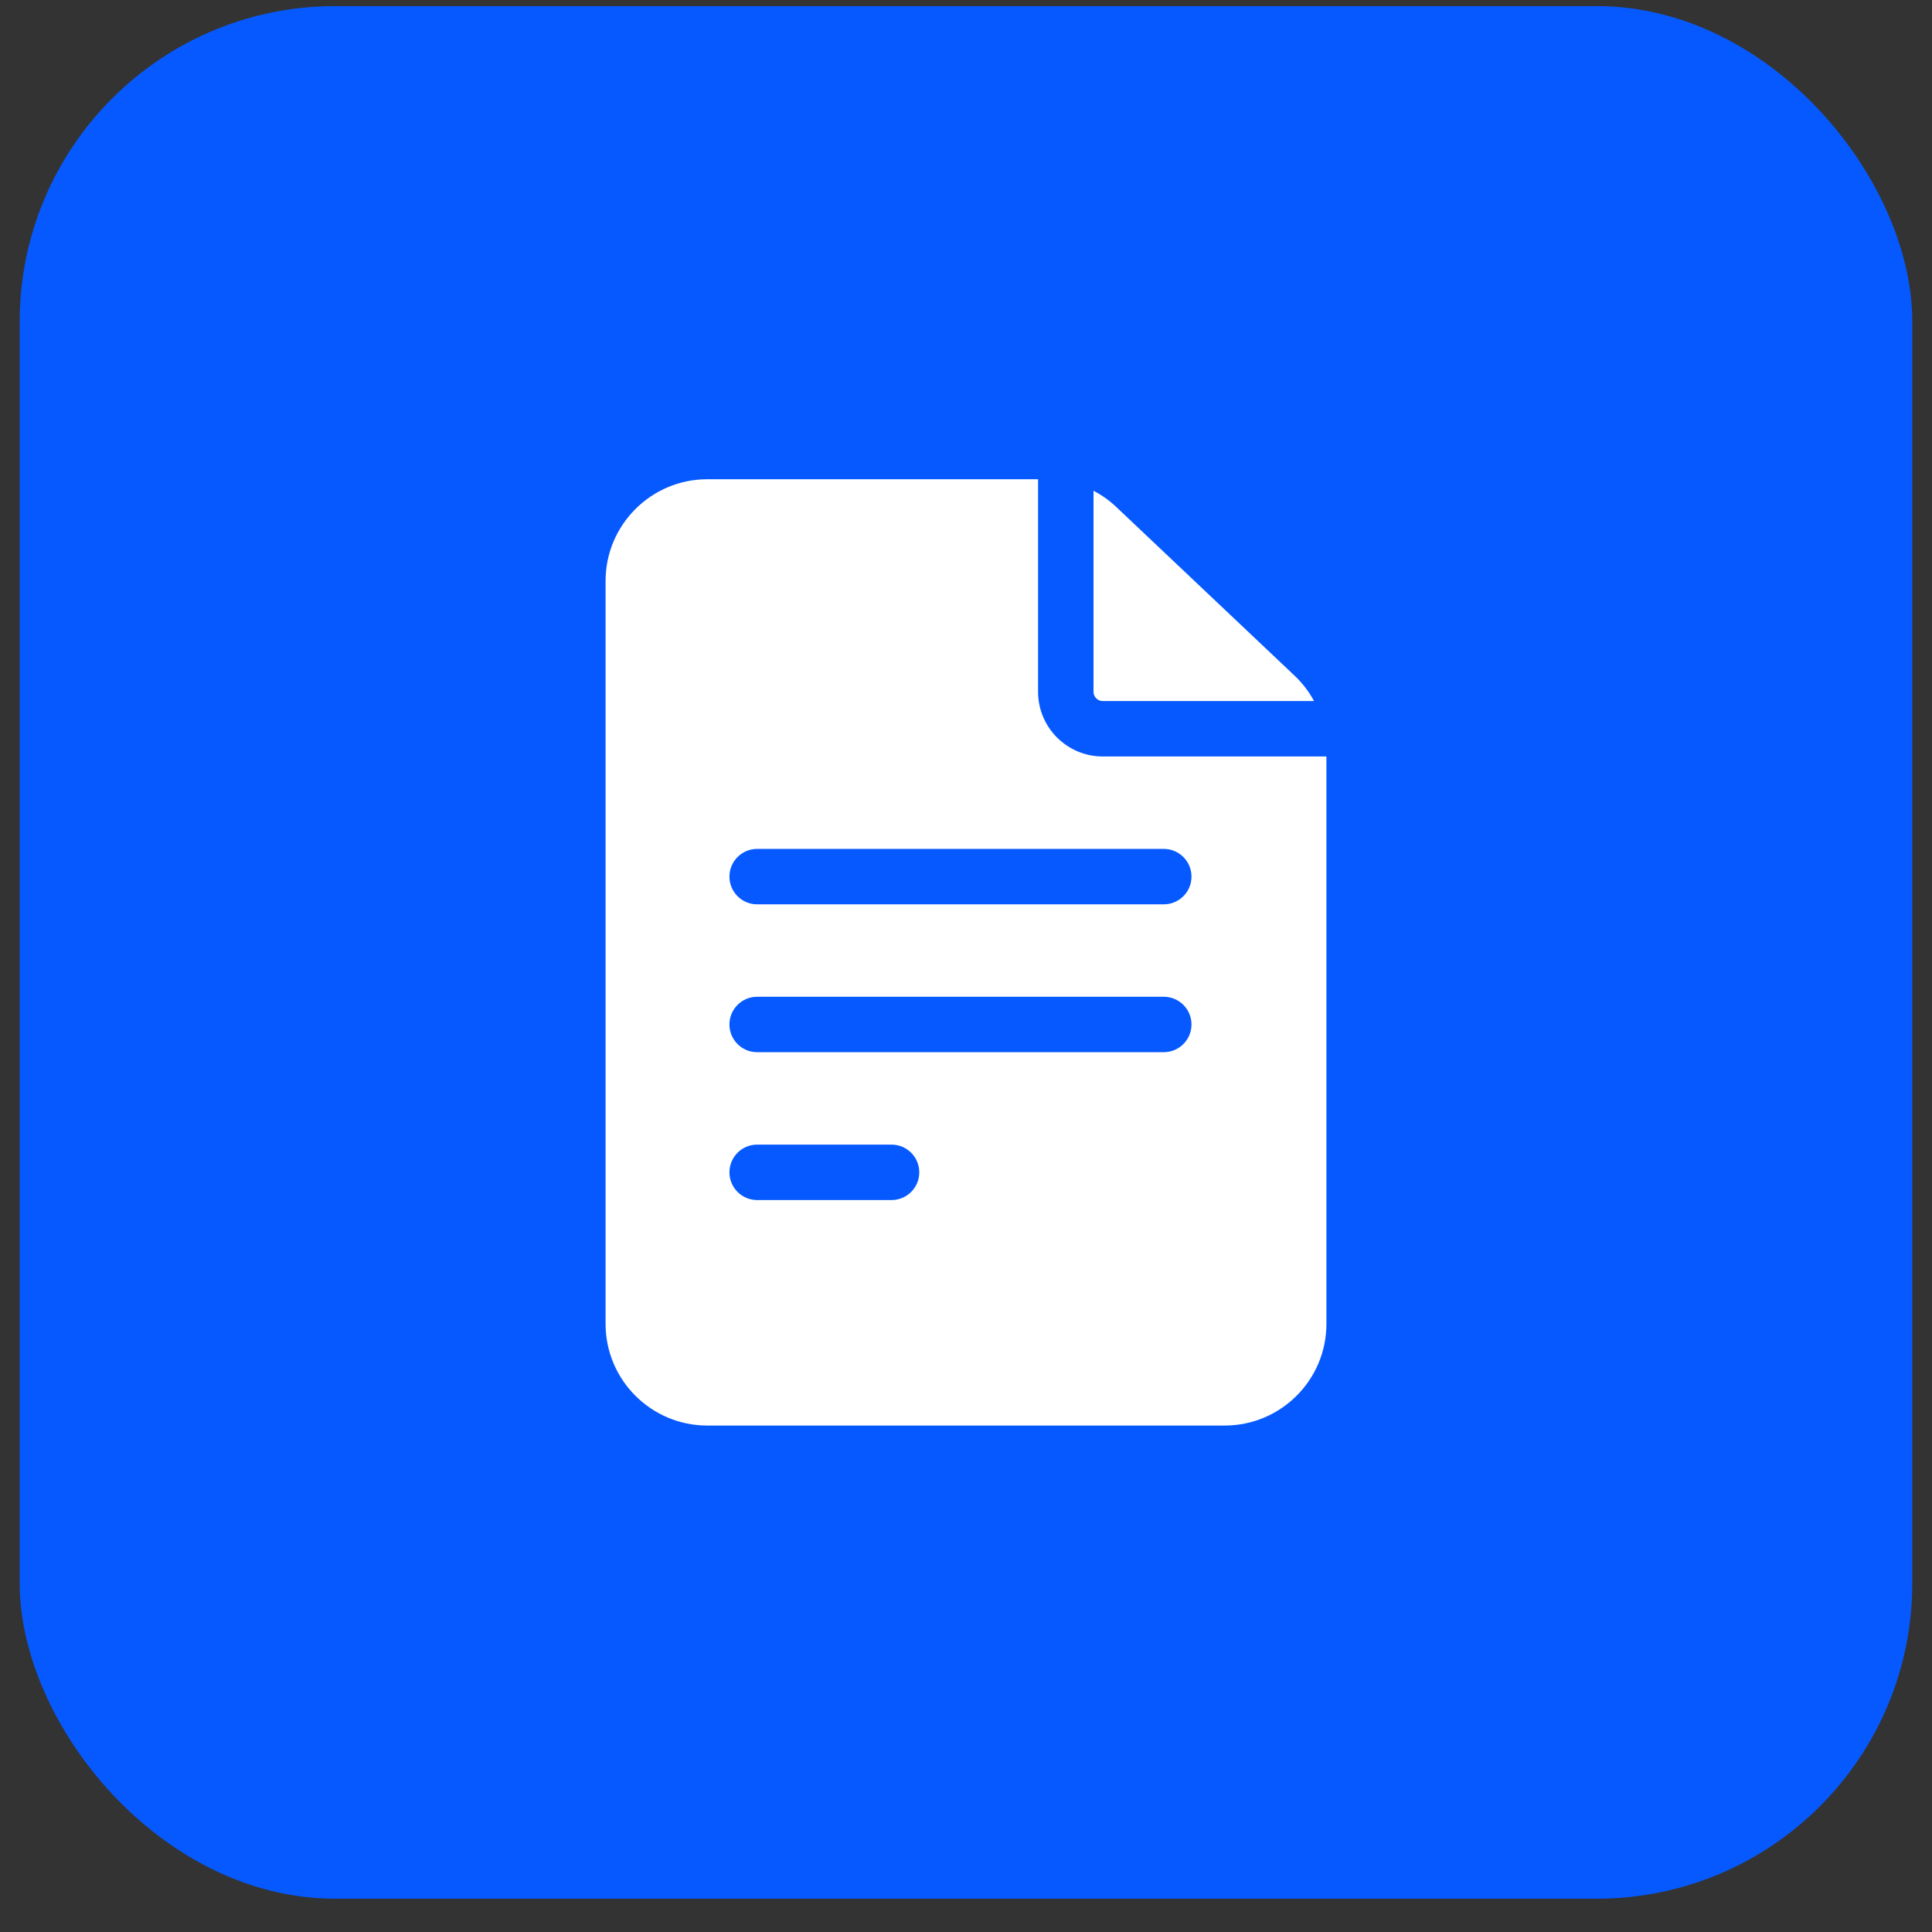
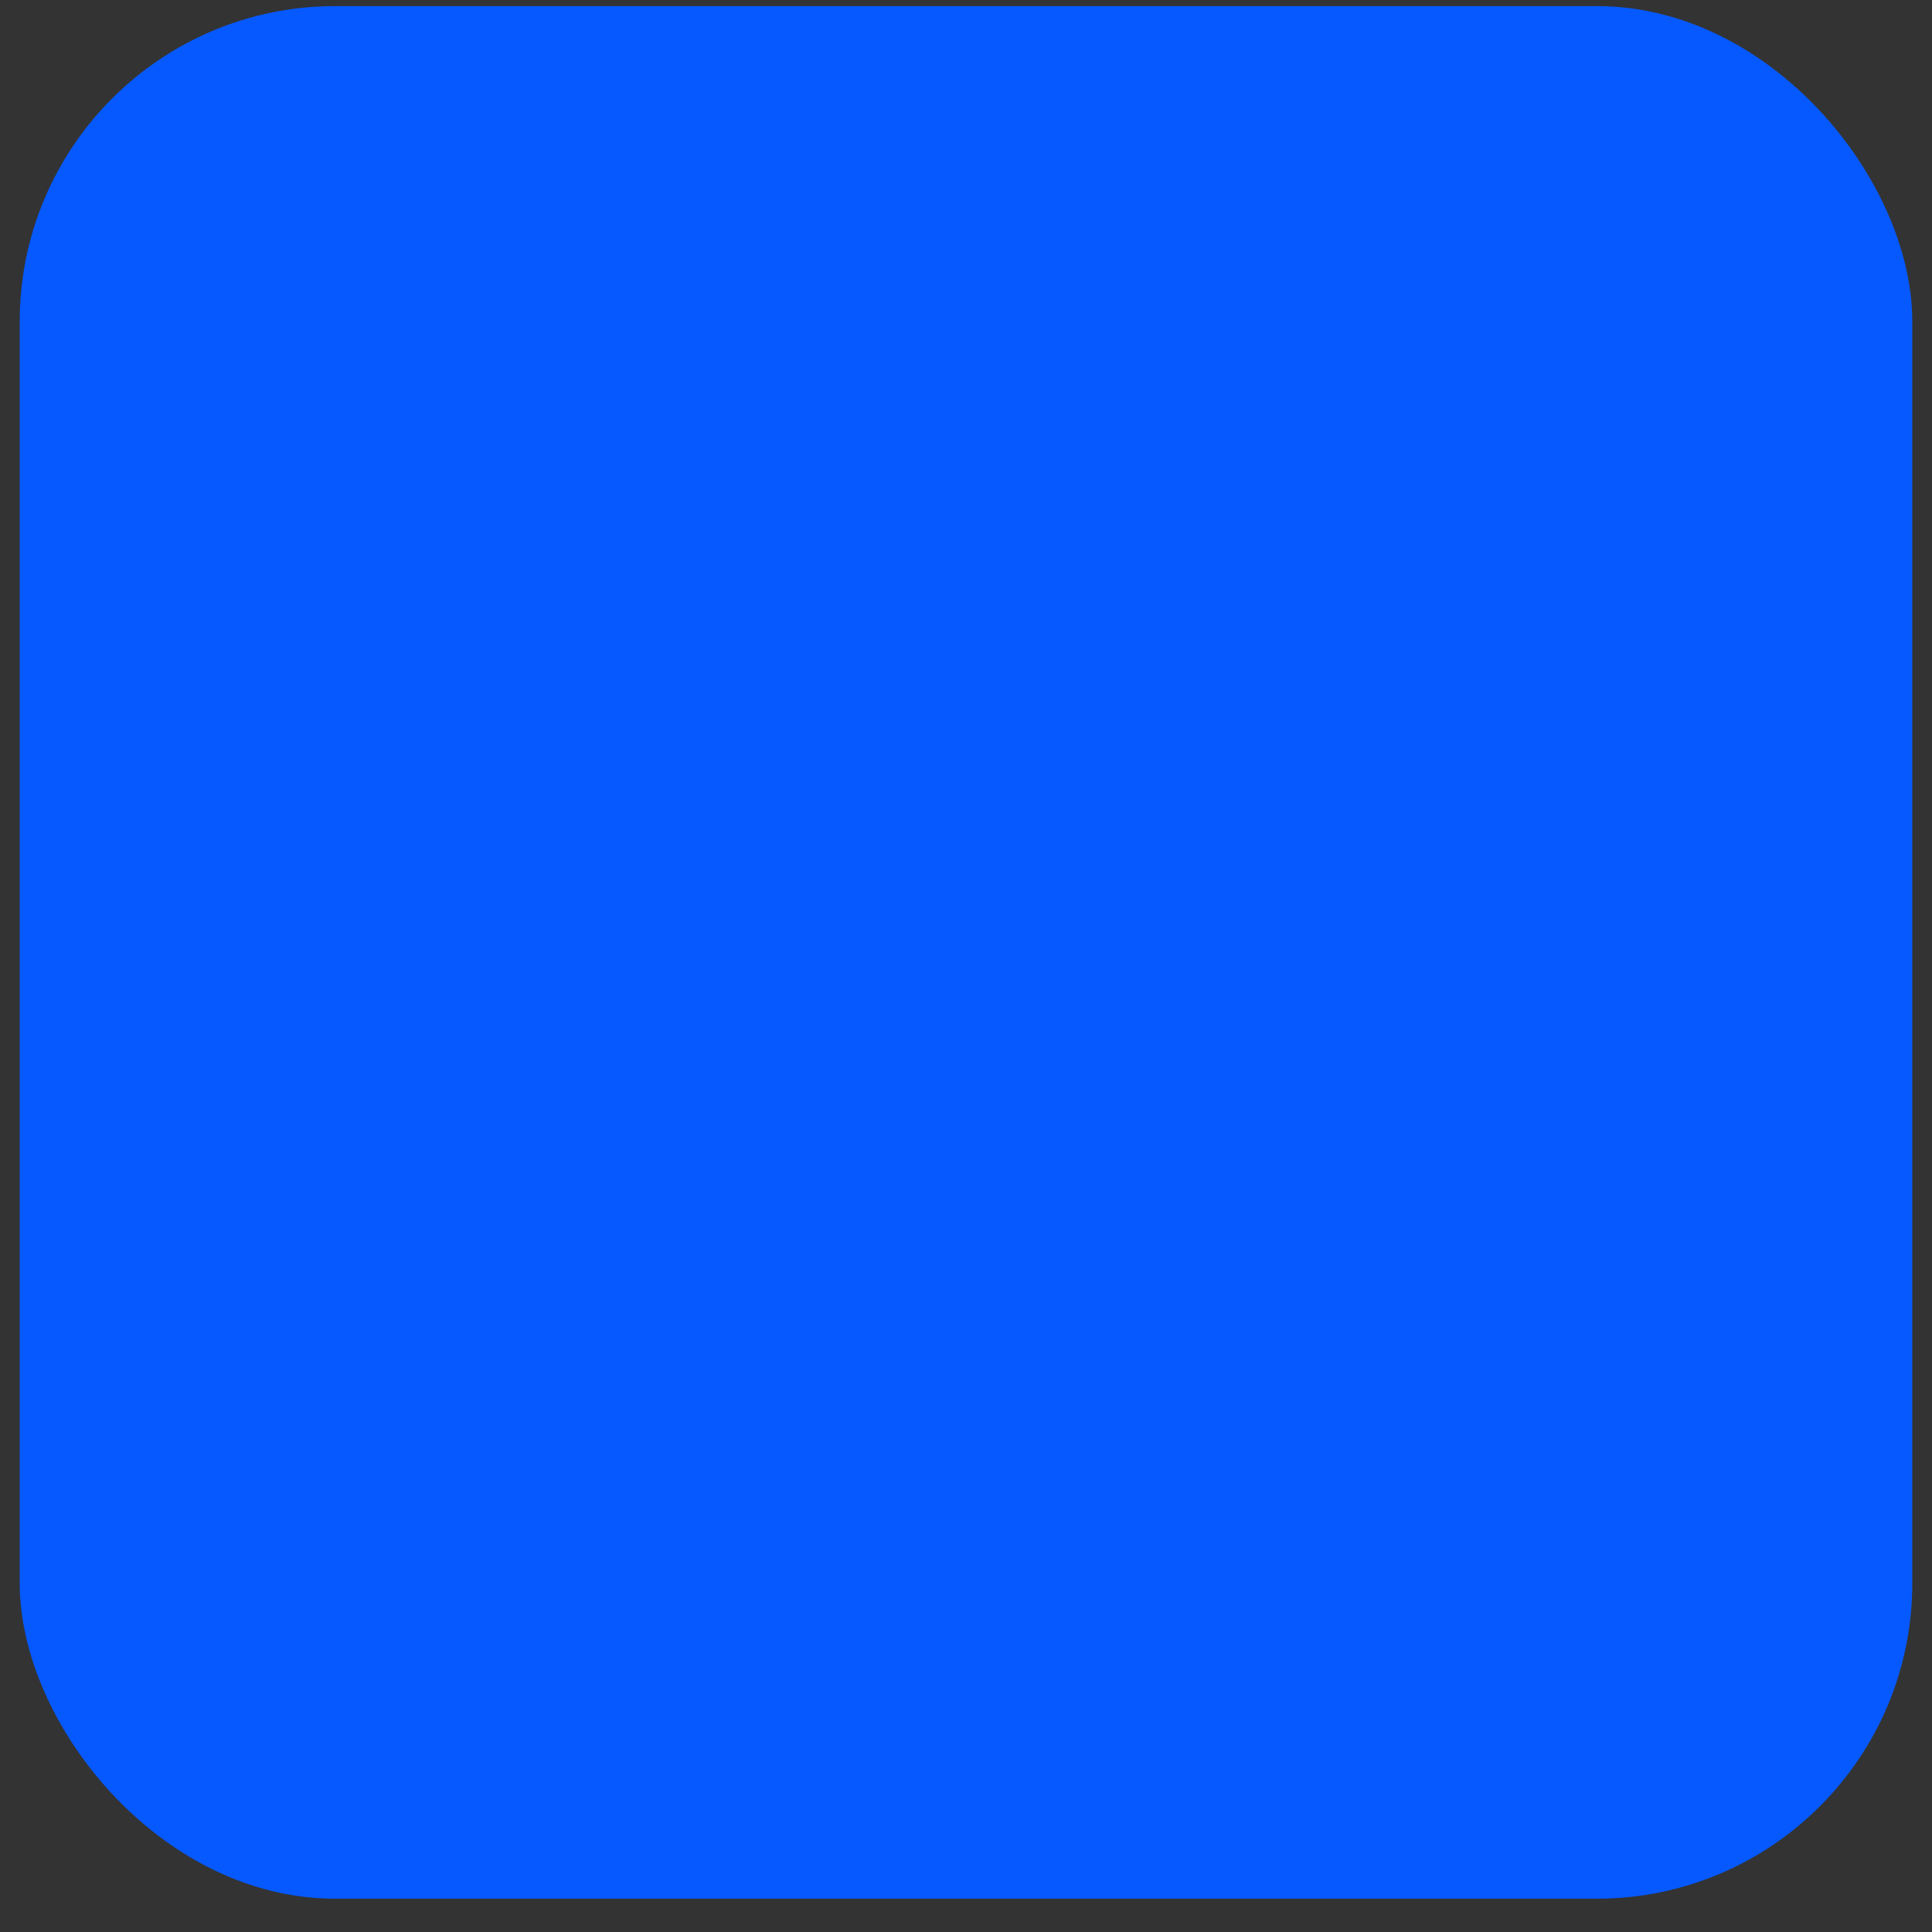
<svg xmlns="http://www.w3.org/2000/svg" width="49" height="49" viewBox="0 0 49 49" fill="none">
  <rect x="0" y="0" width="49" height="49" fill="#333333" stroke="none" />
  <rect x="0.5" y="0.155" width="48" height="48" rx="8" fill="#0659FF" />
  <g clip-path="url(#clip0_32_21737)">
-     <path d="M27.969 19.186C27.064 19.186 26.328 18.451 26.328 17.546V12.155H17.938C16.516 12.155 15.359 13.312 15.359 14.733V33.577C15.359 34.999 16.516 36.155 17.938 36.155H31.062C32.484 36.155 33.641 34.999 33.641 33.577V19.186H27.969ZM19.203 29.03H22.612C23 29.03 23.315 29.345 23.315 29.733C23.315 30.122 23 30.436 22.612 30.436H19.203C18.815 30.436 18.5 30.122 18.5 29.733C18.5 29.345 18.815 29.03 19.203 29.03ZM18.5 25.983C18.5 25.595 18.815 25.28 19.203 25.28H29.516C29.904 25.28 30.219 25.595 30.219 25.983C30.219 26.372 29.904 26.686 29.516 26.686H19.203C18.815 26.686 18.5 26.372 18.5 25.983ZM29.516 21.53C29.904 21.53 30.219 21.845 30.219 22.233C30.219 22.622 29.904 22.936 29.516 22.936H19.203C18.815 22.936 18.5 22.622 18.5 22.233C18.5 21.845 18.815 21.53 19.203 21.53H29.516Z" fill="white" />
-     <path d="M27.734 17.546C27.734 17.675 27.84 17.78 27.969 17.78H33.327C33.199 17.543 33.033 17.325 32.834 17.137L28.314 12.861C28.139 12.695 27.944 12.556 27.734 12.447V17.546H27.734Z" fill="white" />
-   </g>
+     </g>
  <defs>
    <clipPath id="clip0_32_21737">
-       <rect width="24" height="24" fill="white" transform="translate(12.5 12.155)" />
-     </clipPath>
+       </clipPath>
  </defs>
</svg>